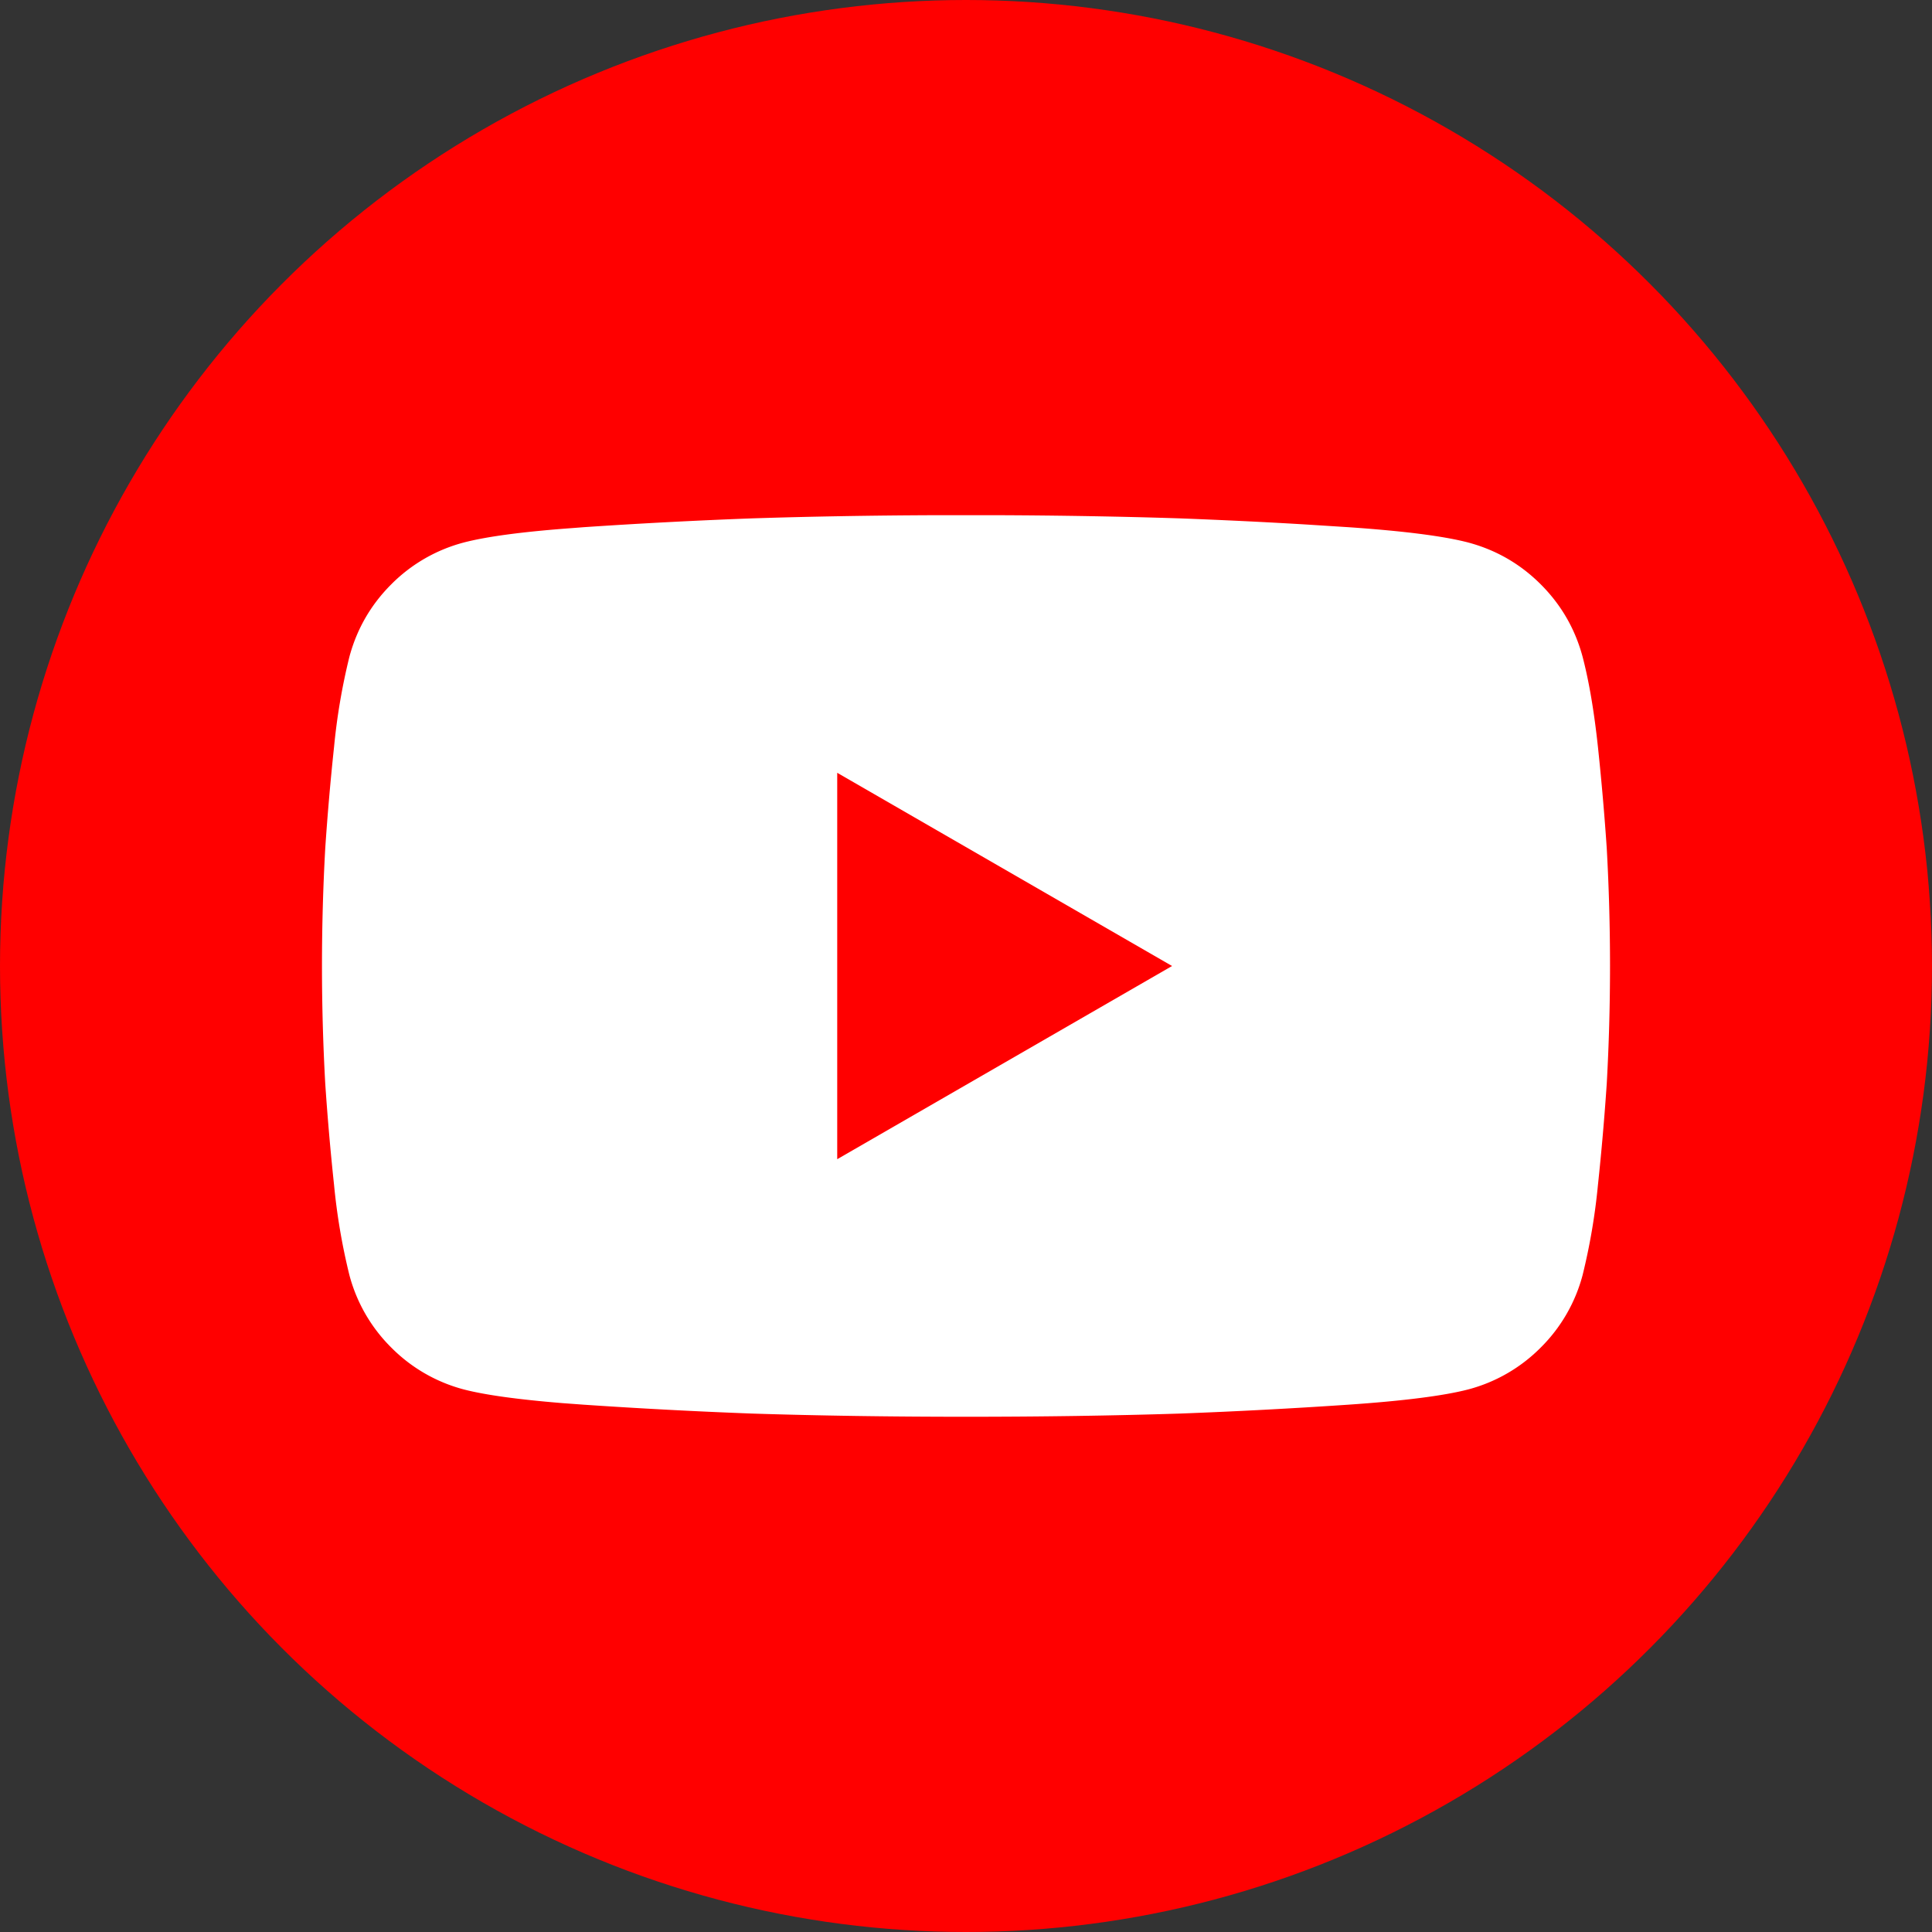
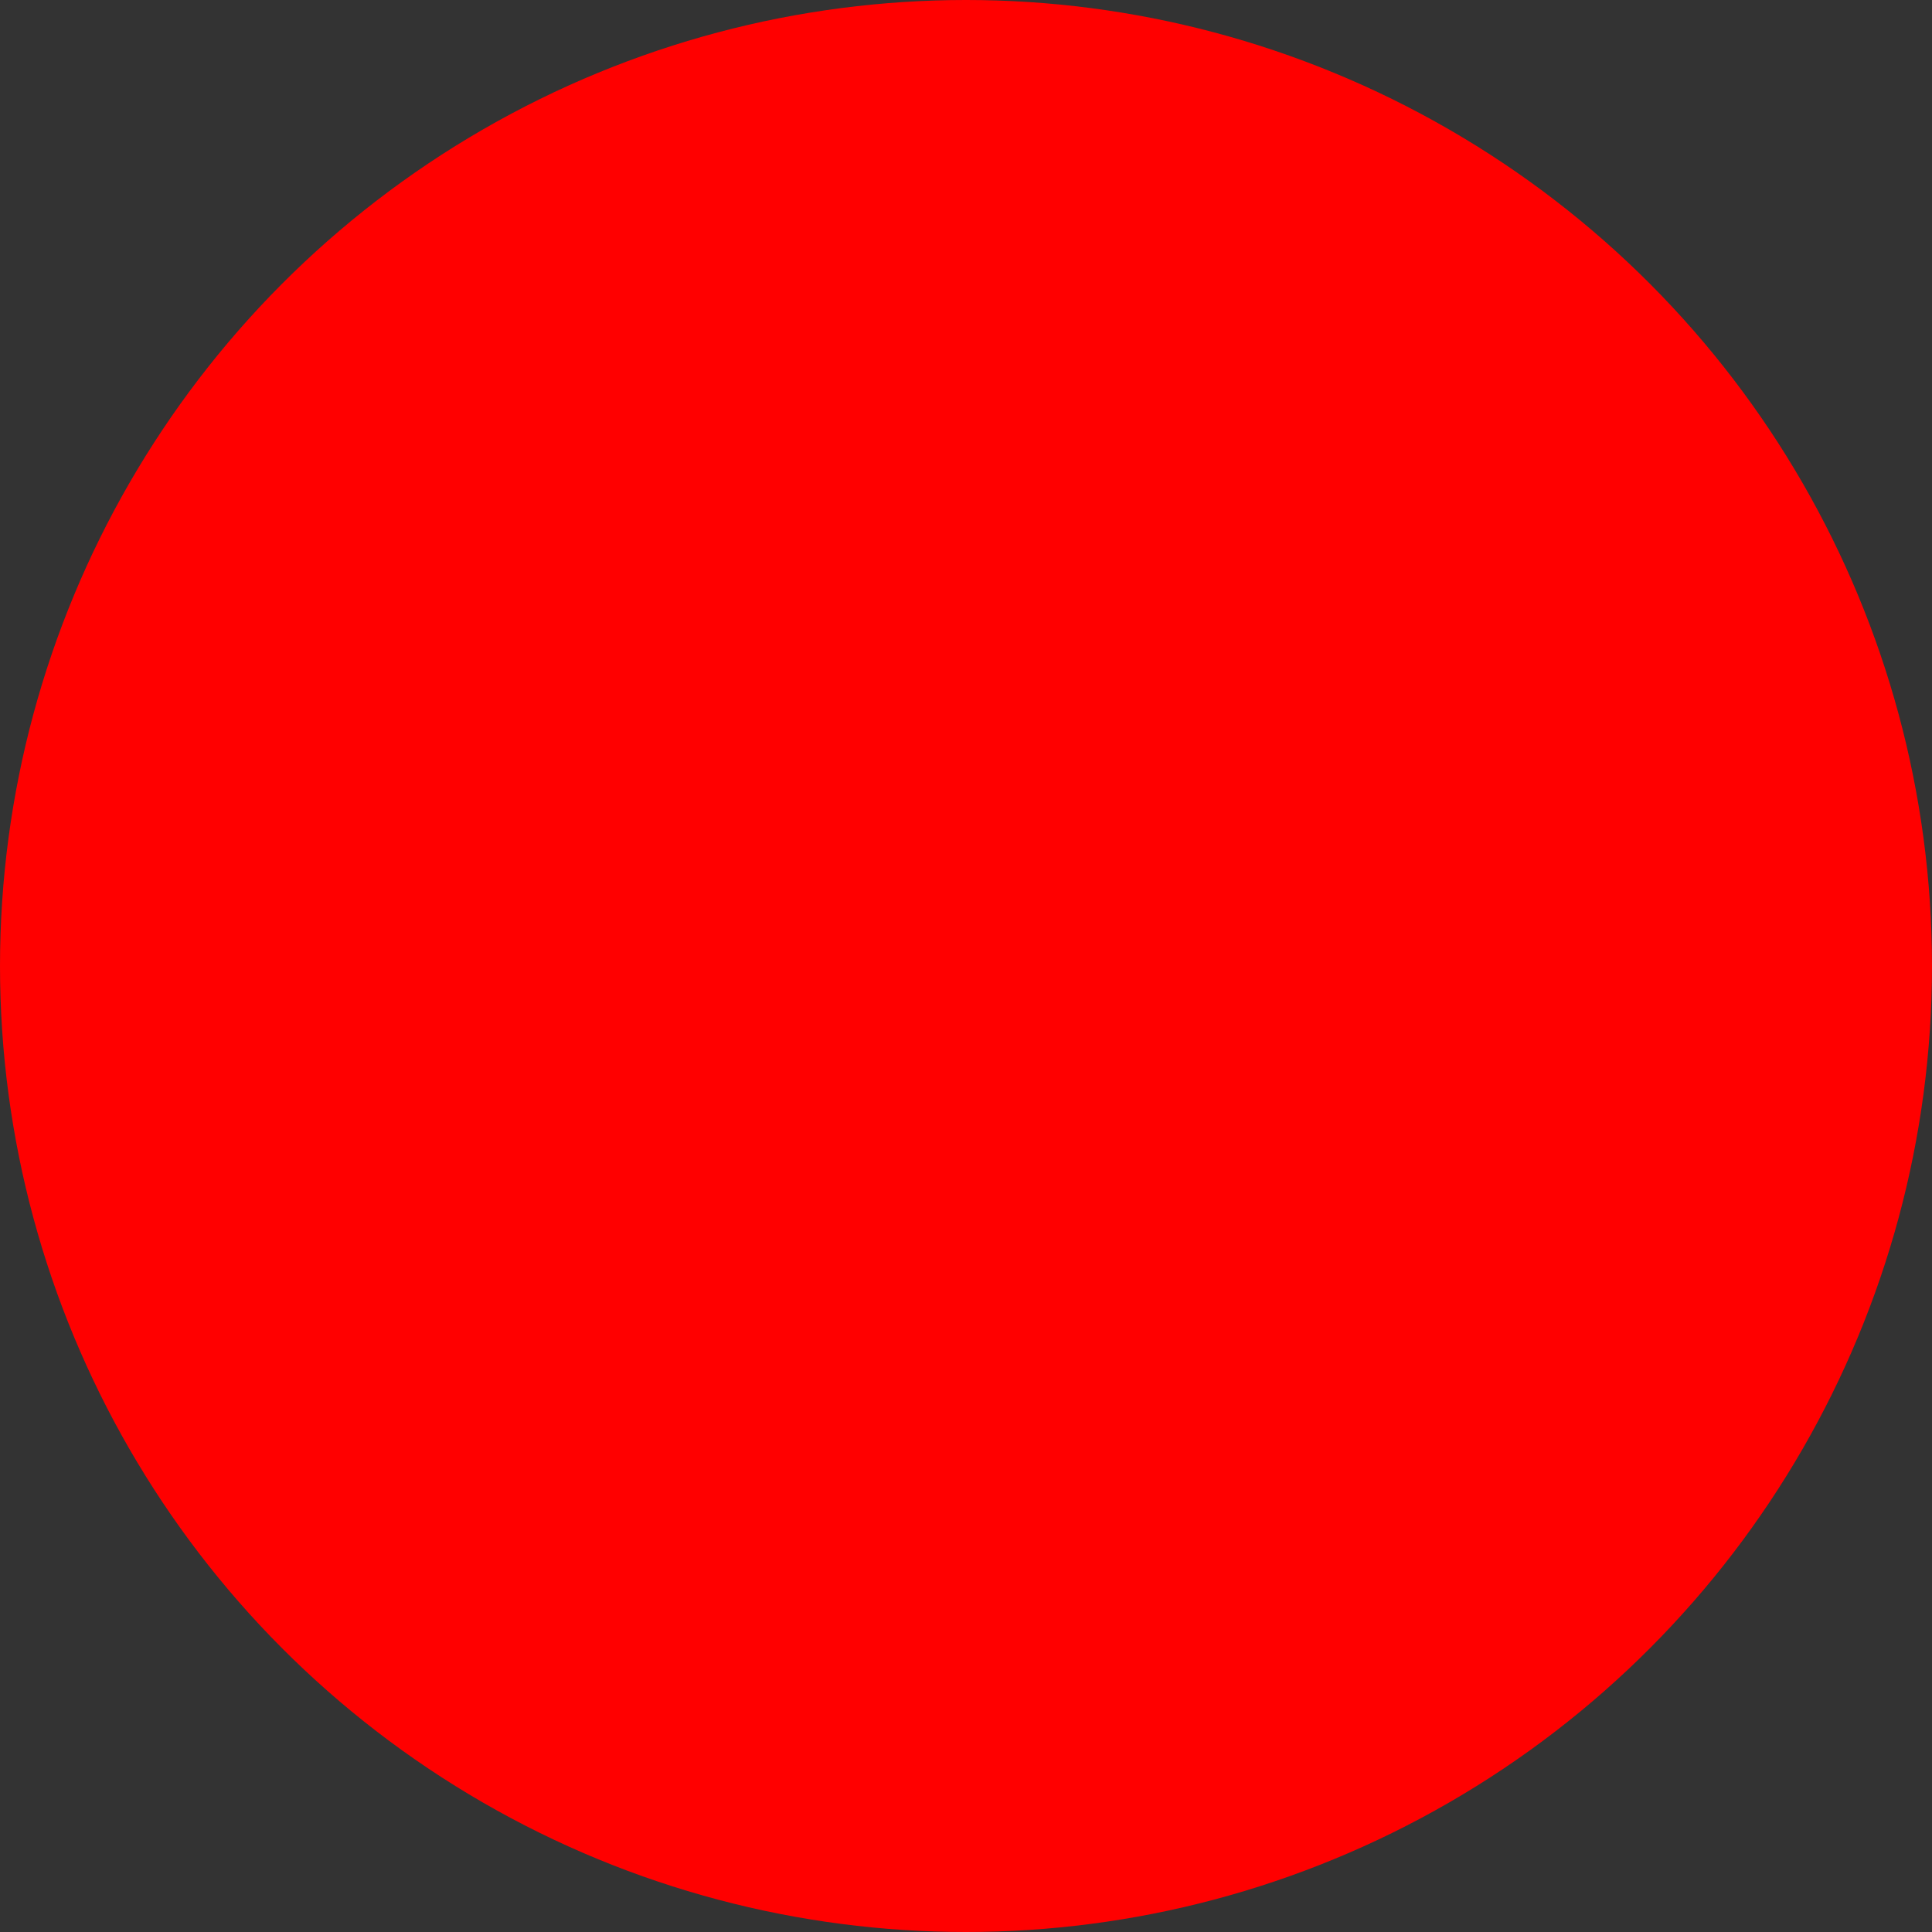
<svg xmlns="http://www.w3.org/2000/svg" width="32" height="32" viewBox="0 0 32 32">
  <rect x="0" y="0" width="32" height="32" fill="#333333" stroke="none" />
  <g fill-rule="nonzero" fill="none">
    <circle fill="red" cx="16" cy="16" r="16" />
-     <path d="M12.453 23.413a92.6 92.6 0 0 1-2.786-.147l-.353-.026c-.735-.06-1.28-.135-1.634-.227a2.639 2.639 0 0 1-1.2-.694 2.639 2.639 0 0 1-.693-1.2 10.34 10.34 0 0 1-.254-1.493 43.21 43.21 0 0 1-.146-1.68 35.091 35.091 0 0 1 0-3.894 43.21 43.21 0 0 1 .146-1.68 10.34 10.34 0 0 1 .254-1.493c.124-.462.355-.862.693-1.2a2.639 2.639 0 0 1 1.2-.693c.382-.1.984-.18 1.807-.24l.18-.014a92.6 92.6 0 0 1 2.786-.146c.965-.031 1.99-.049 3.077-.053h.94c1.087.004 2.112.022 3.077.053.706.027 1.405.06 2.097.102l.69.044c.915.063 1.577.147 1.986.254.462.124.862.355 1.2.693.338.338.569.738.693 1.2.107.41.191.907.254 1.494.062.586.11 1.146.146 1.68a35.091 35.091 0 0 1 0 3.893 43.21 43.21 0 0 1-.146 1.68 10.34 10.34 0 0 1-.254 1.493 2.639 2.639 0 0 1-.693 1.2 2.639 2.639 0 0 1-1.2.694c-.409.106-1.071.19-1.987.253a92.6 92.6 0 0 1-2.786.147c-1.103.035-2.285.053-3.547.053s-2.444-.018-3.547-.053z" fill="#FFF" />
    <path fill="red" d="m13.867 19.2 5.546-3.2-5.546-3.2z" />
  </g>
</svg>